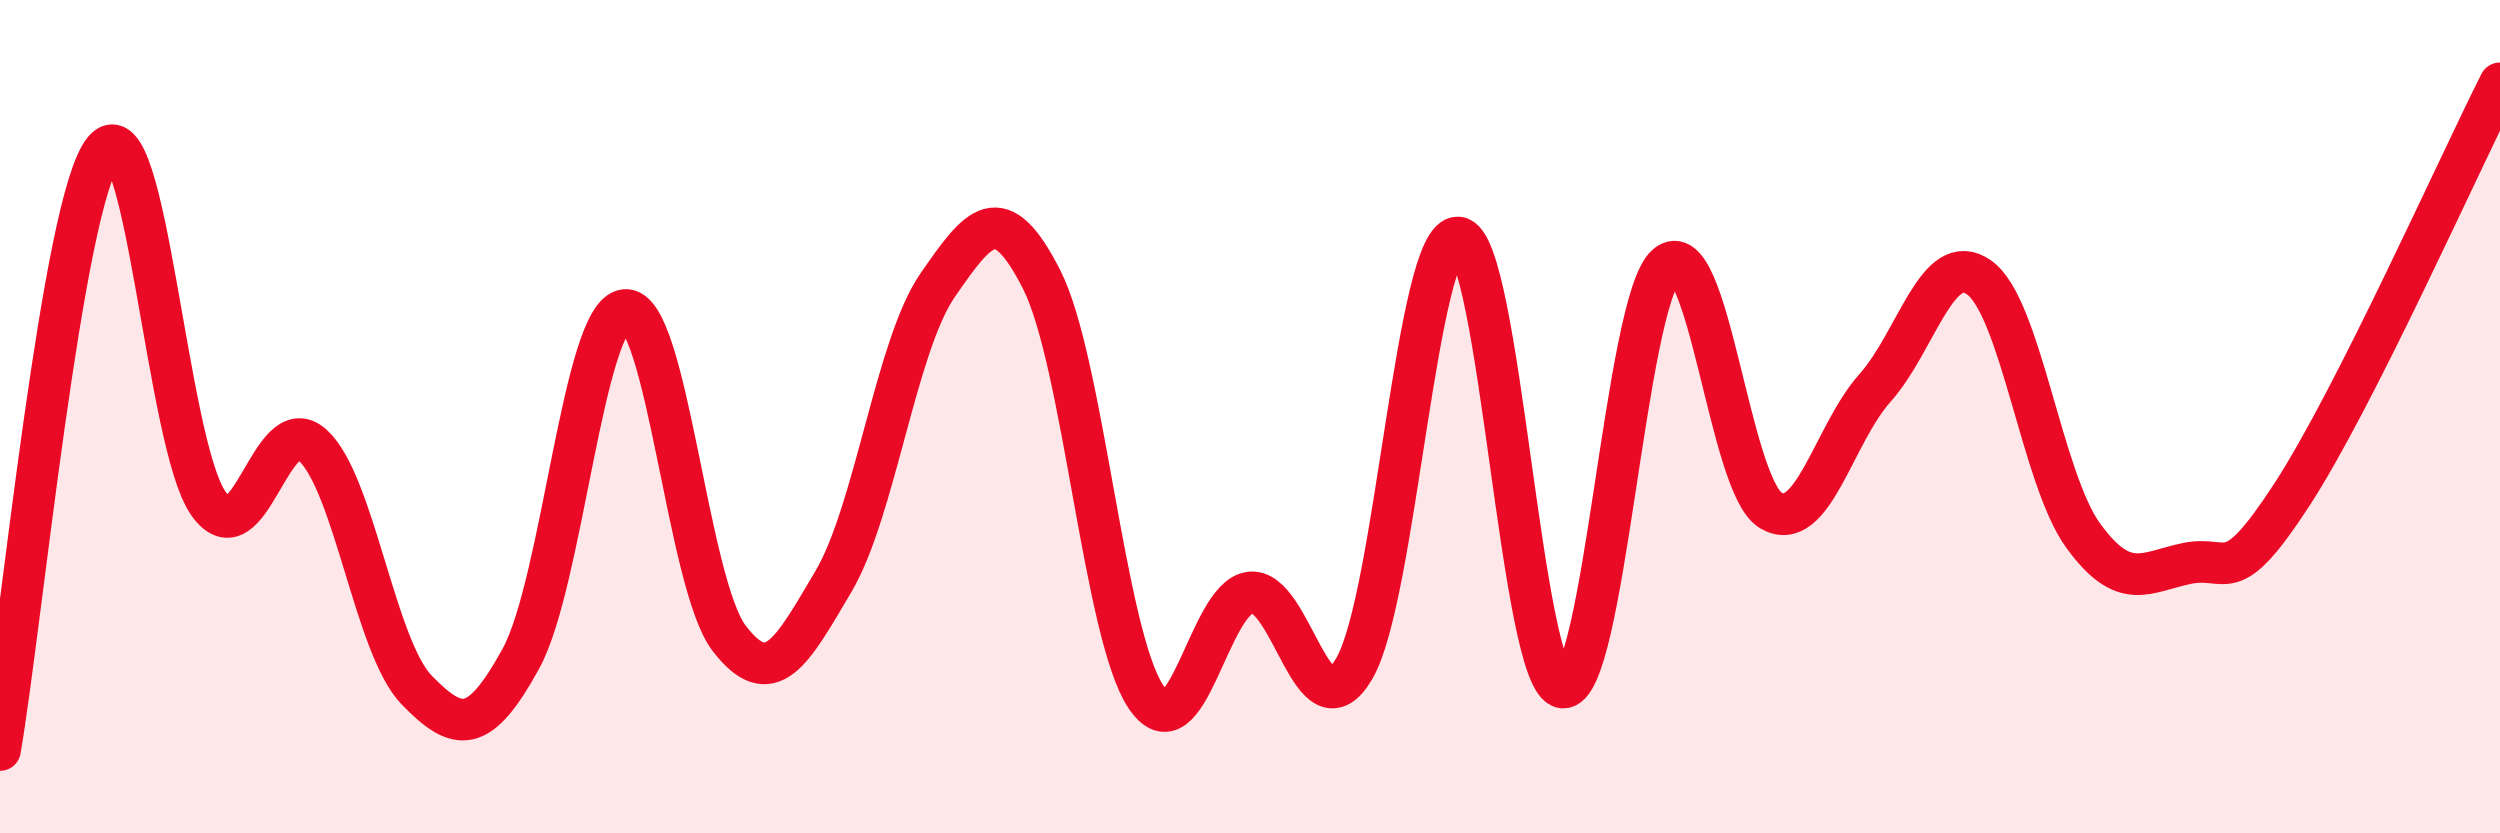
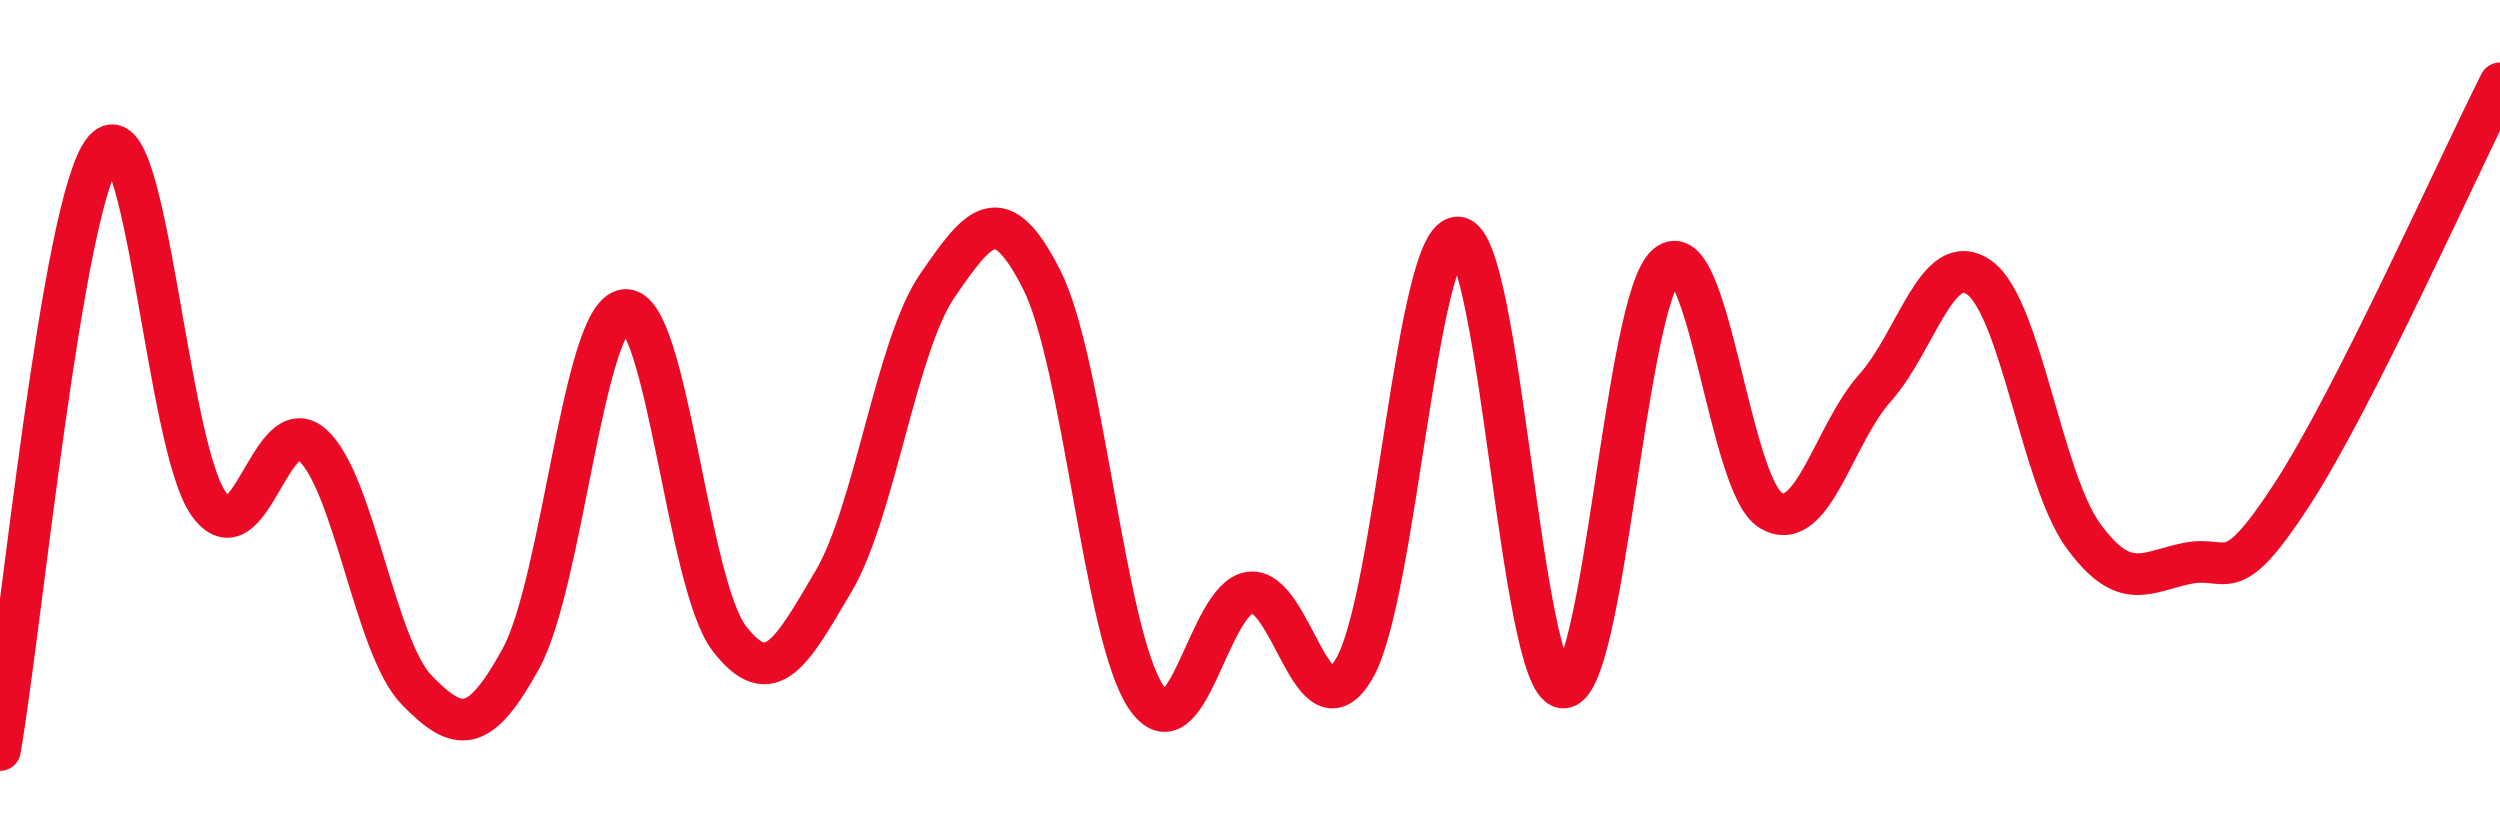
<svg xmlns="http://www.w3.org/2000/svg" width="60" height="20" viewBox="0 0 60 20">
-   <path d="M 0,18 C 0.5,15.12 1.5,4.78 2.5,3.6 C 3.5,2.42 4,10.66 5,12.08 C 6,13.5 6.5,9.78 7.5,10.68 C 8.5,11.58 9,15.53 10,16.56 C 11,17.59 11.5,17.63 12.5,15.81 C 13.5,13.99 14,7.54 15,7.44 C 16,7.34 16.5,14.02 17.5,15.32 C 18.5,16.62 19,15.65 20,13.96 C 21,12.27 21.5,8.3 22.5,6.85 C 23.5,5.4 24,4.74 25,6.71 C 26,8.68 26.5,15.22 27.5,16.72 C 28.5,18.22 29,14.35 30,14.22 C 31,14.09 31.5,17.75 32.5,16.05 C 33.5,14.35 34,5.61 35,5.7 C 36,5.79 36.5,16.37 37.5,16.5 C 38.5,16.63 39,7.21 40,6.36 C 41,5.51 41.5,11.66 42.5,12.25 C 43.5,12.84 44,10.43 45,9.31 C 46,8.19 46.5,5.95 47.5,6.66 C 48.5,7.37 49,11.49 50,12.86 C 51,14.23 51.5,13.72 52.5,13.52 C 53.5,13.32 53.5,14.18 55,11.88 C 56.5,9.58 59,3.98 60,2L60 20L0 20Z" fill="#EB0A25" opacity="0.1" stroke-linecap="round" stroke-linejoin="round" />
  <path d="M 0,18 C 0.5,15.12 1.5,4.78 2.5,3.6 C 3.5,2.42 4,10.66 5,12.08 C 6,13.5 6.5,9.78 7.5,10.68 C 8.5,11.58 9,15.53 10,16.56 C 11,17.59 11.5,17.63 12.5,15.81 C 13.5,13.99 14,7.54 15,7.44 C 16,7.34 16.5,14.02 17.5,15.32 C 18.5,16.62 19,15.65 20,13.96 C 21,12.27 21.5,8.3 22.5,6.85 C 23.5,5.4 24,4.74 25,6.71 C 26,8.68 26.5,15.22 27.5,16.72 C 28.5,18.22 29,14.35 30,14.22 C 31,14.09 31.5,17.75 32.5,16.05 C 33.5,14.35 34,5.61 35,5.7 C 36,5.79 36.5,16.37 37.5,16.5 C 38.5,16.63 39,7.21 40,6.36 C 41,5.51 41.5,11.66 42.5,12.25 C 43.5,12.84 44,10.43 45,9.31 C 46,8.19 46.5,5.95 47.5,6.66 C 48.5,7.37 49,11.49 50,12.86 C 51,14.23 51.5,13.72 52.5,13.52 C 53.5,13.32 53.5,14.18 55,11.88 C 56.5,9.58 59,3.98 60,2" stroke="#EB0A25" stroke-width="1" fill="none" stroke-linecap="round" stroke-linejoin="round" />
</svg>